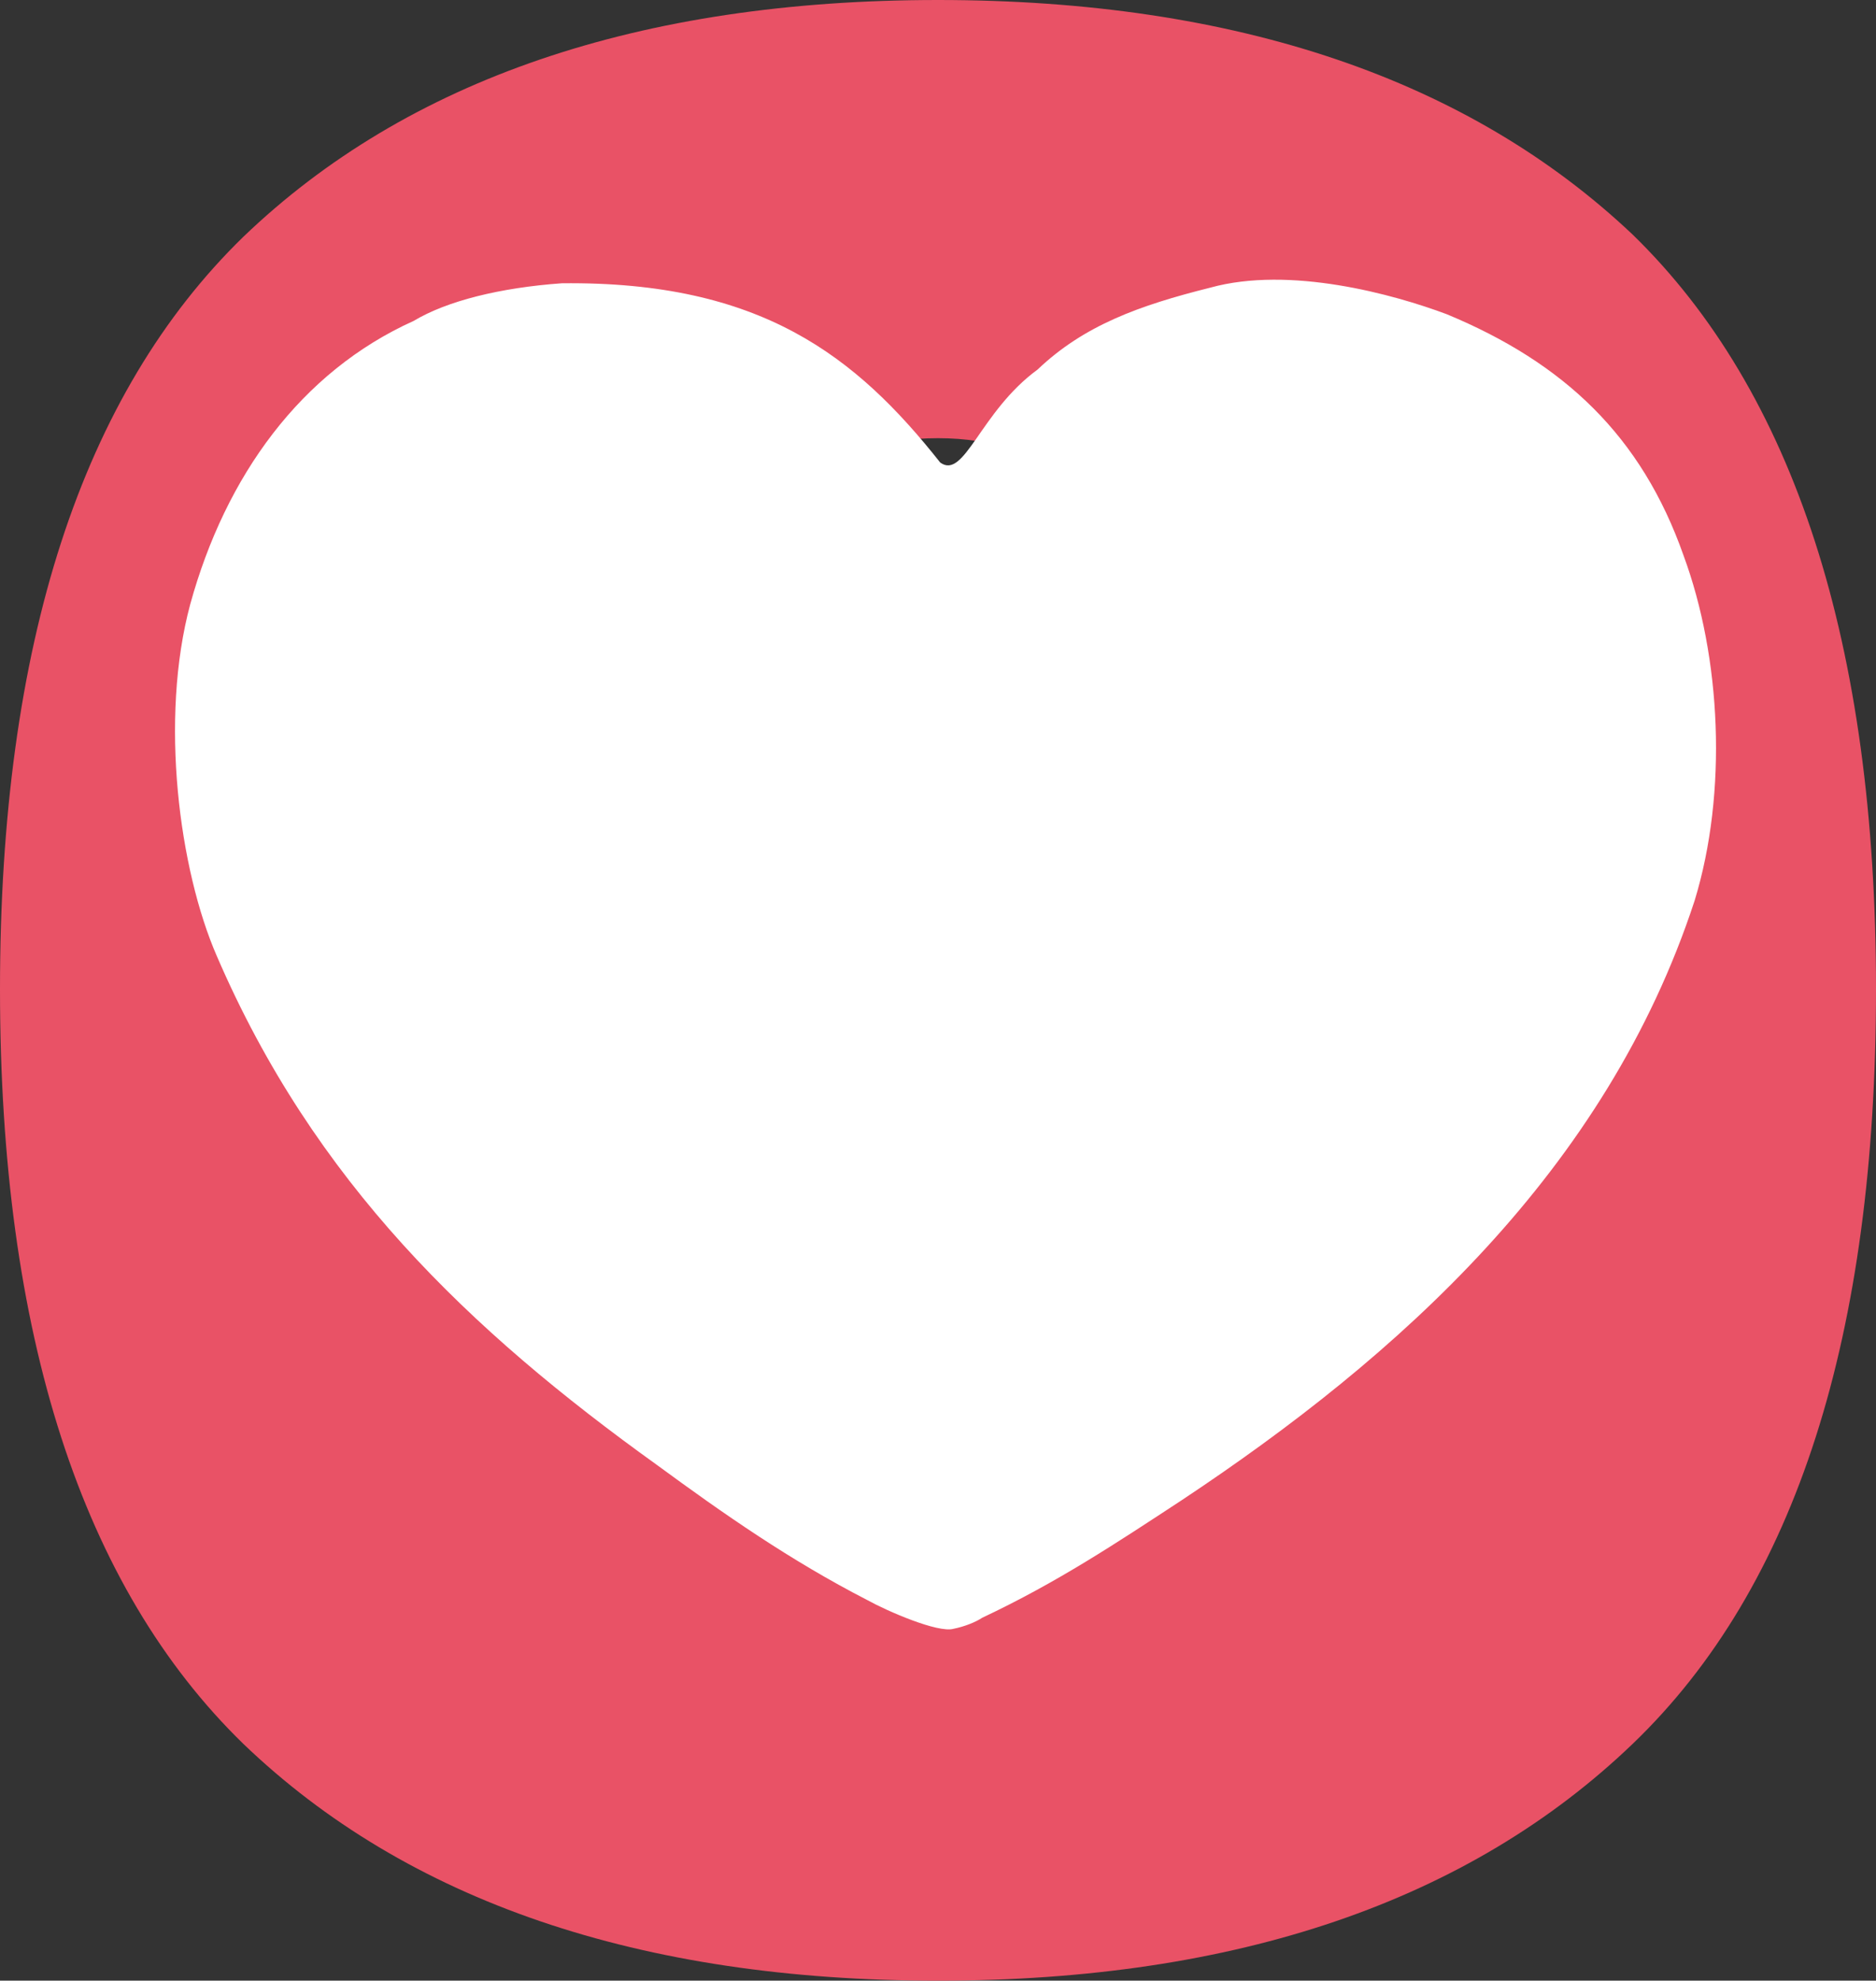
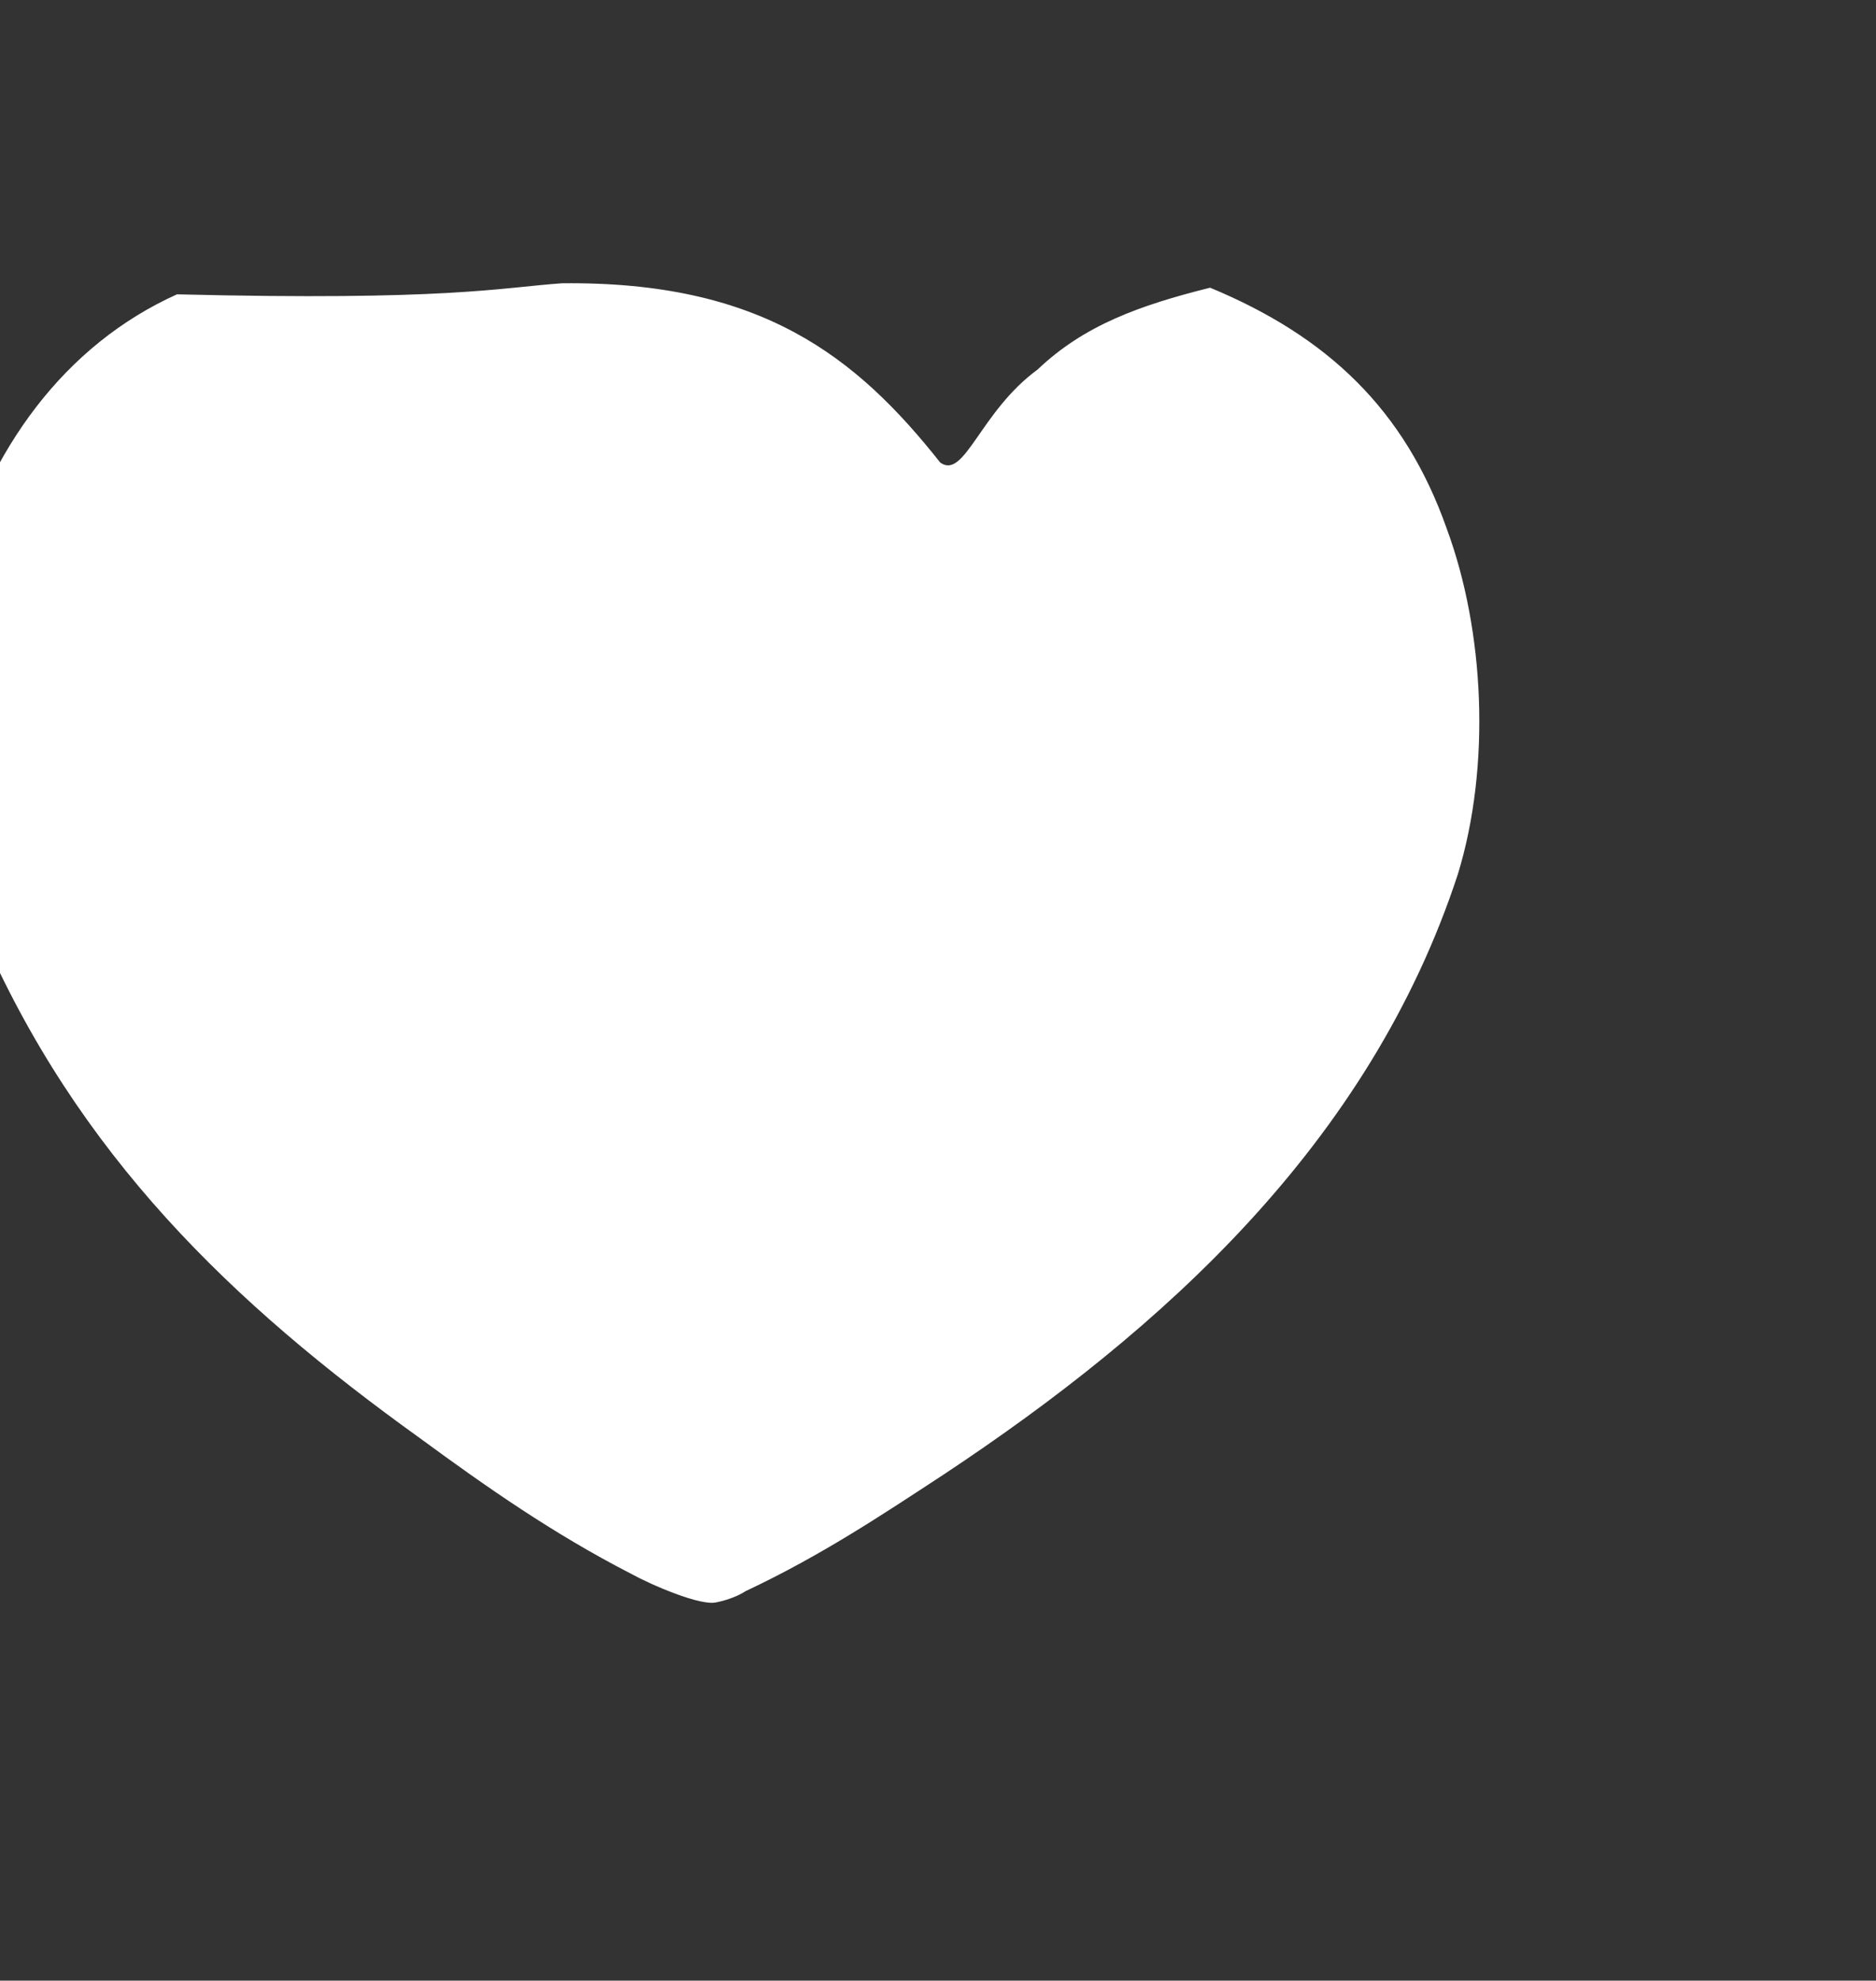
<svg xmlns="http://www.w3.org/2000/svg" version="1.1" id="Ebene_1" x="0px" y="0px" viewBox="0 0 84.8 89.5" style="enable-background:new 0 0 84.8 89.5;" xml:space="preserve">
  <rect x="0" y="0" width="84.8" height="89.5" fill="#333333" stroke="none" />
  <style type="text/css">
	.st0{fill:#E95266;}
	.st1{fill:#FFFFFF;}
</style>
  <g>
-     <path class="st0" d="M42.4,69.7c-2.5,0-4.4-0.6-5.7-1.9c-1.3-1.3-1.9-3.4-1.9-6.3V28c0-2.8,0.6-4.9,1.9-6.2c1.3-1.3,3.1-2,5.7-2   c2.5,0,4.4,0.7,5.7,2c1.3,1.3,1.9,3.4,1.9,6.2v33.5c0,2.8-0.6,4.9-1.9,6.2C46.8,69,44.9,69.7,42.4,69.7 M42.4,89.5   c13.5,0,24-3.6,31.4-10.7c7.4-7.1,11-18.5,11-34.1c0-15.6-3.7-27-11-34.1C66.4,3.6,55.9,0,42.4,0C28.9,0,18.4,3.6,11,10.7   C3.7,17.8,0,29.1,0,44.7c0,15.6,3.7,27,11,34.1C18.4,85.9,28.9,89.5,42.4,89.5" />
-     <path class="st1" d="M25.4,12.8c9-0.1,13.3,3.3,17.1,8.1c1.1,0.8,1.8-2.3,4.4-4.2c2.1-2,4.6-2.9,7.8-3.7c3.6-1,8.3,0.3,10.7,1.2   c5.3,2.2,8.8,5.5,10.7,10.9c1.7,4.6,2,10.7,0.5,15.6c-4,12.2-13.4,20.6-23.2,27.1c-2.9,1.9-5.6,3.7-9,5.3c-0.3,0.2-0.8,0.4-1.3,0.5   c-0.7,0.2-3-0.8-3.9-1.3c-3.5-1.8-6.5-3.9-9.5-6.1c-8.5-6.1-15.5-12.8-19.9-23c-1.7-3.9-2.6-10.7-1.2-15.9   c1.6-5.8,5-10.5,10.1-12.8C20.2,13.6,22.6,13,25.4,12.8" />
+     <path class="st1" d="M25.4,12.8c9-0.1,13.3,3.3,17.1,8.1c1.1,0.8,1.8-2.3,4.4-4.2c2.1-2,4.6-2.9,7.8-3.7c5.3,2.2,8.8,5.5,10.7,10.9c1.7,4.6,2,10.7,0.5,15.6c-4,12.2-13.4,20.6-23.2,27.1c-2.9,1.9-5.6,3.7-9,5.3c-0.3,0.2-0.8,0.4-1.3,0.5   c-0.7,0.2-3-0.8-3.9-1.3c-3.5-1.8-6.5-3.9-9.5-6.1c-8.5-6.1-15.5-12.8-19.9-23c-1.7-3.9-2.6-10.7-1.2-15.9   c1.6-5.8,5-10.5,10.1-12.8C20.2,13.6,22.6,13,25.4,12.8" />
  </g>
</svg>